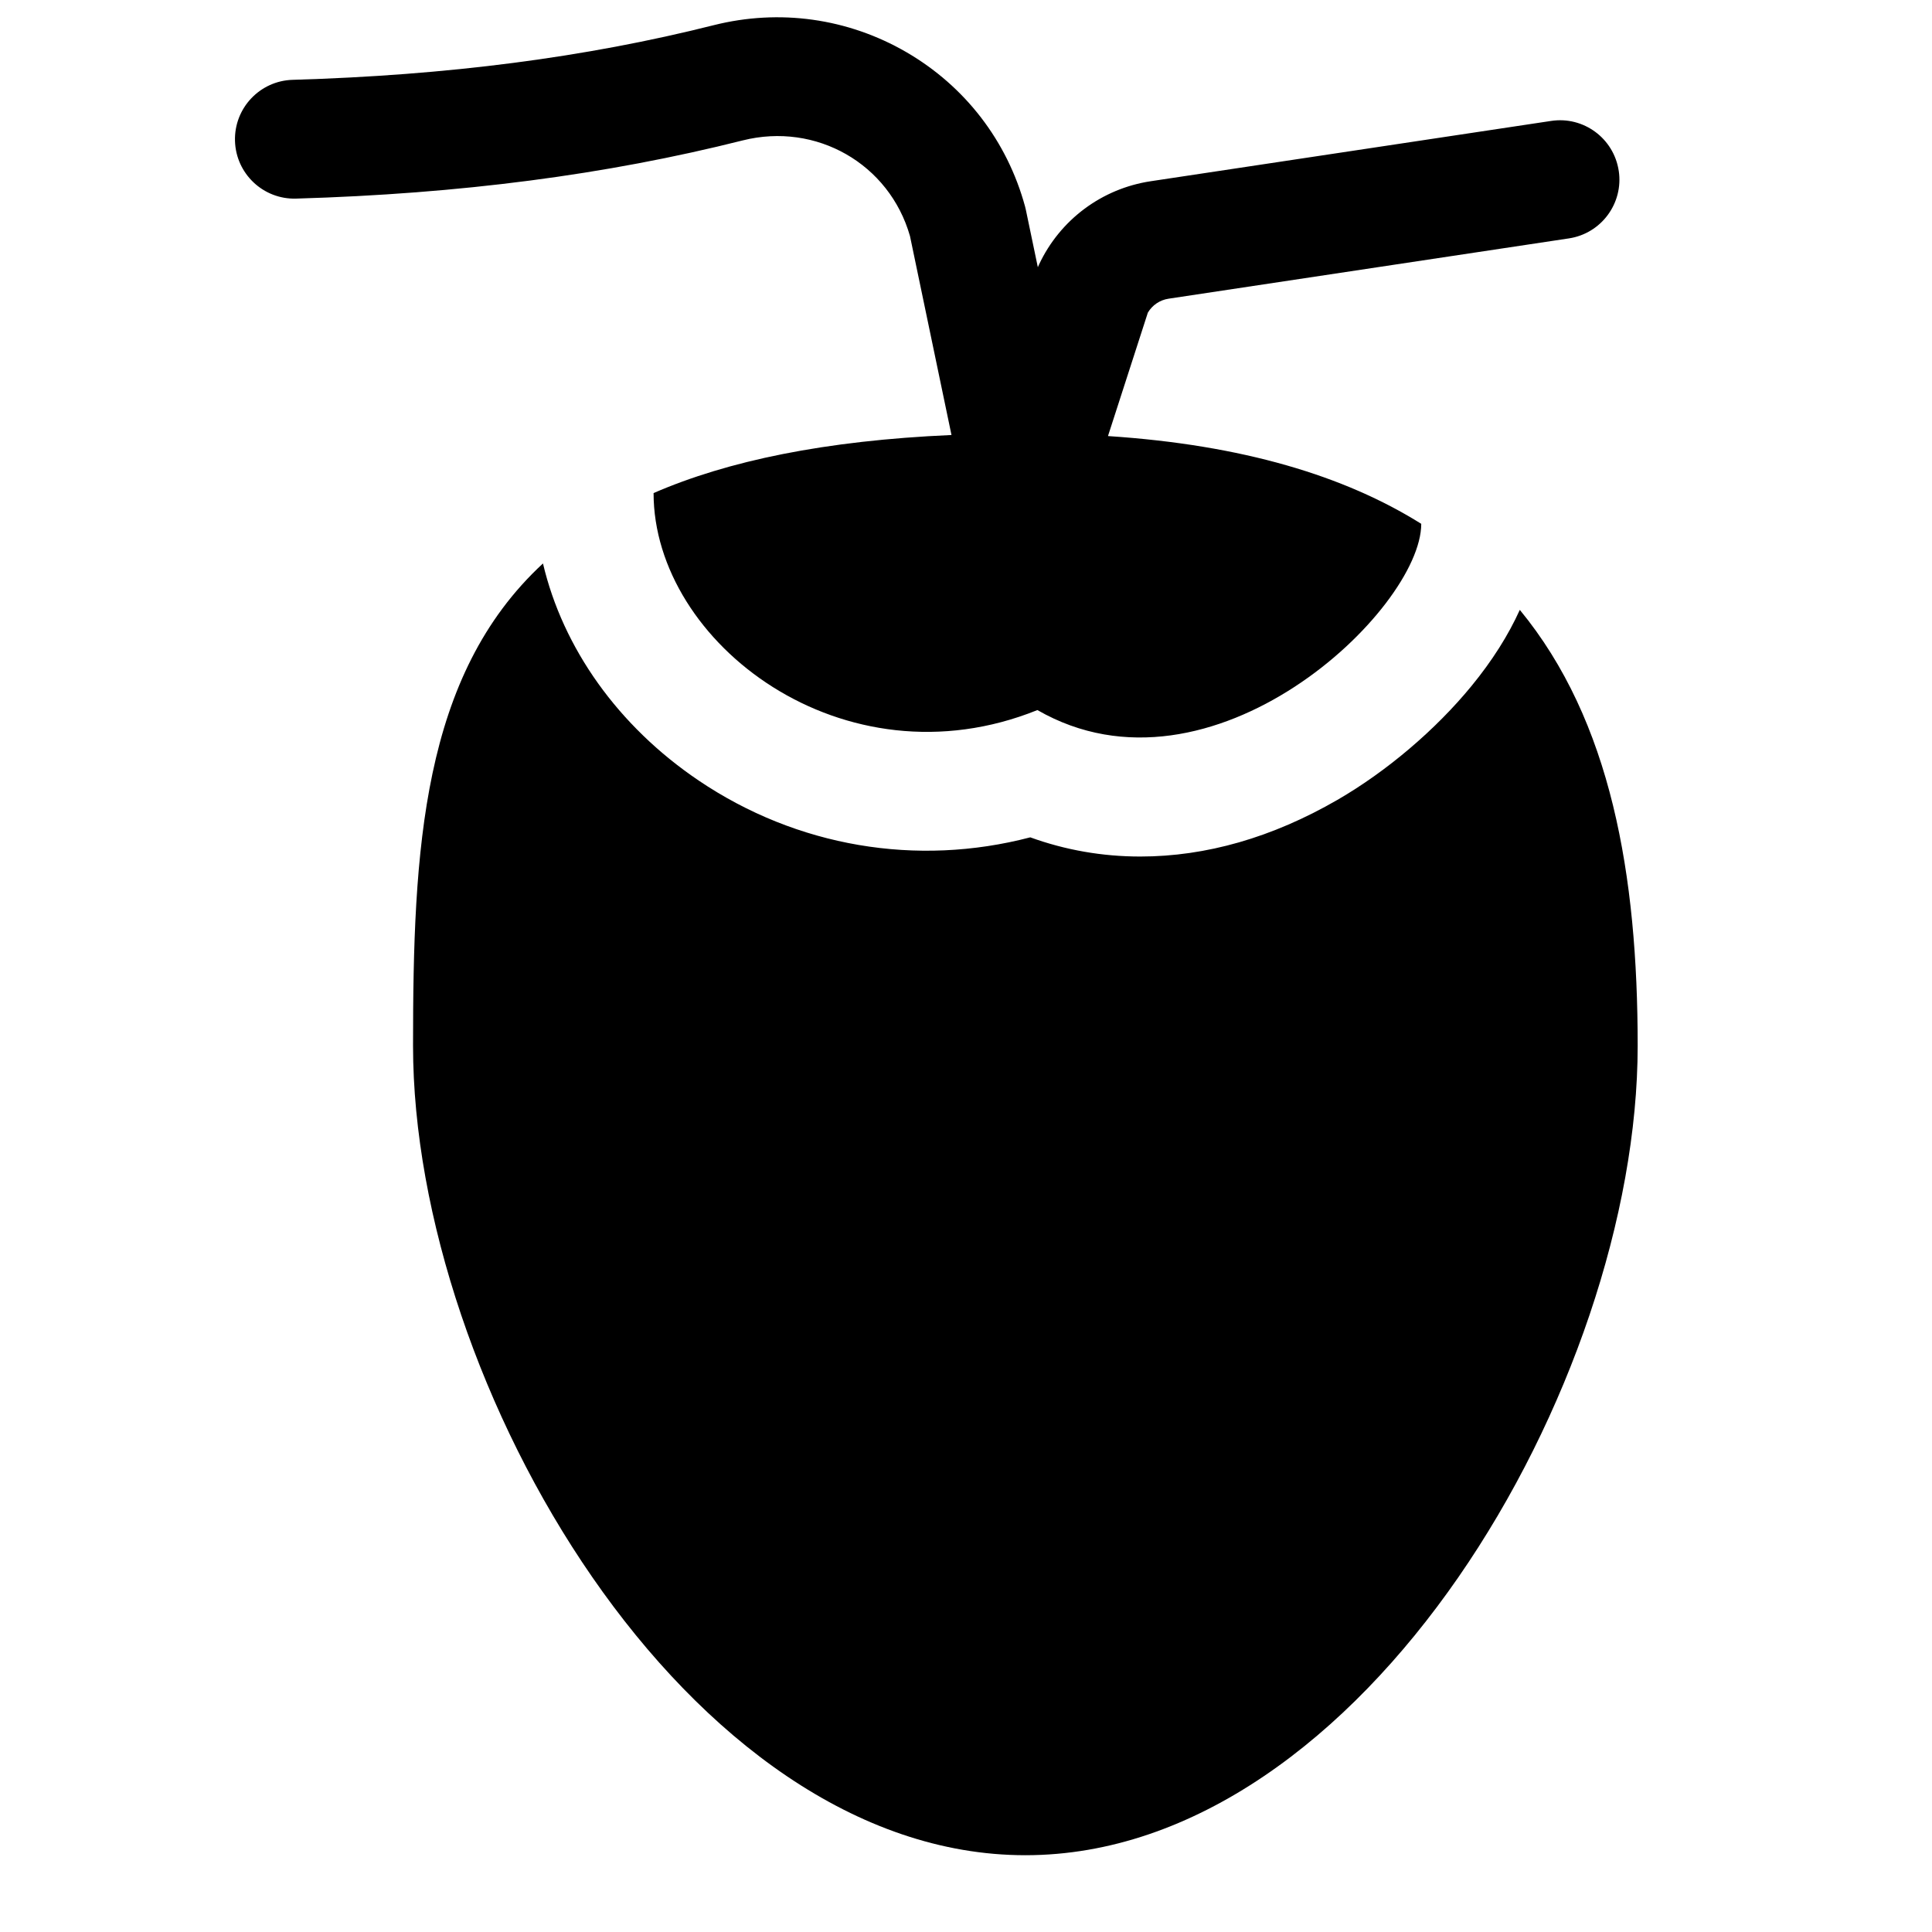
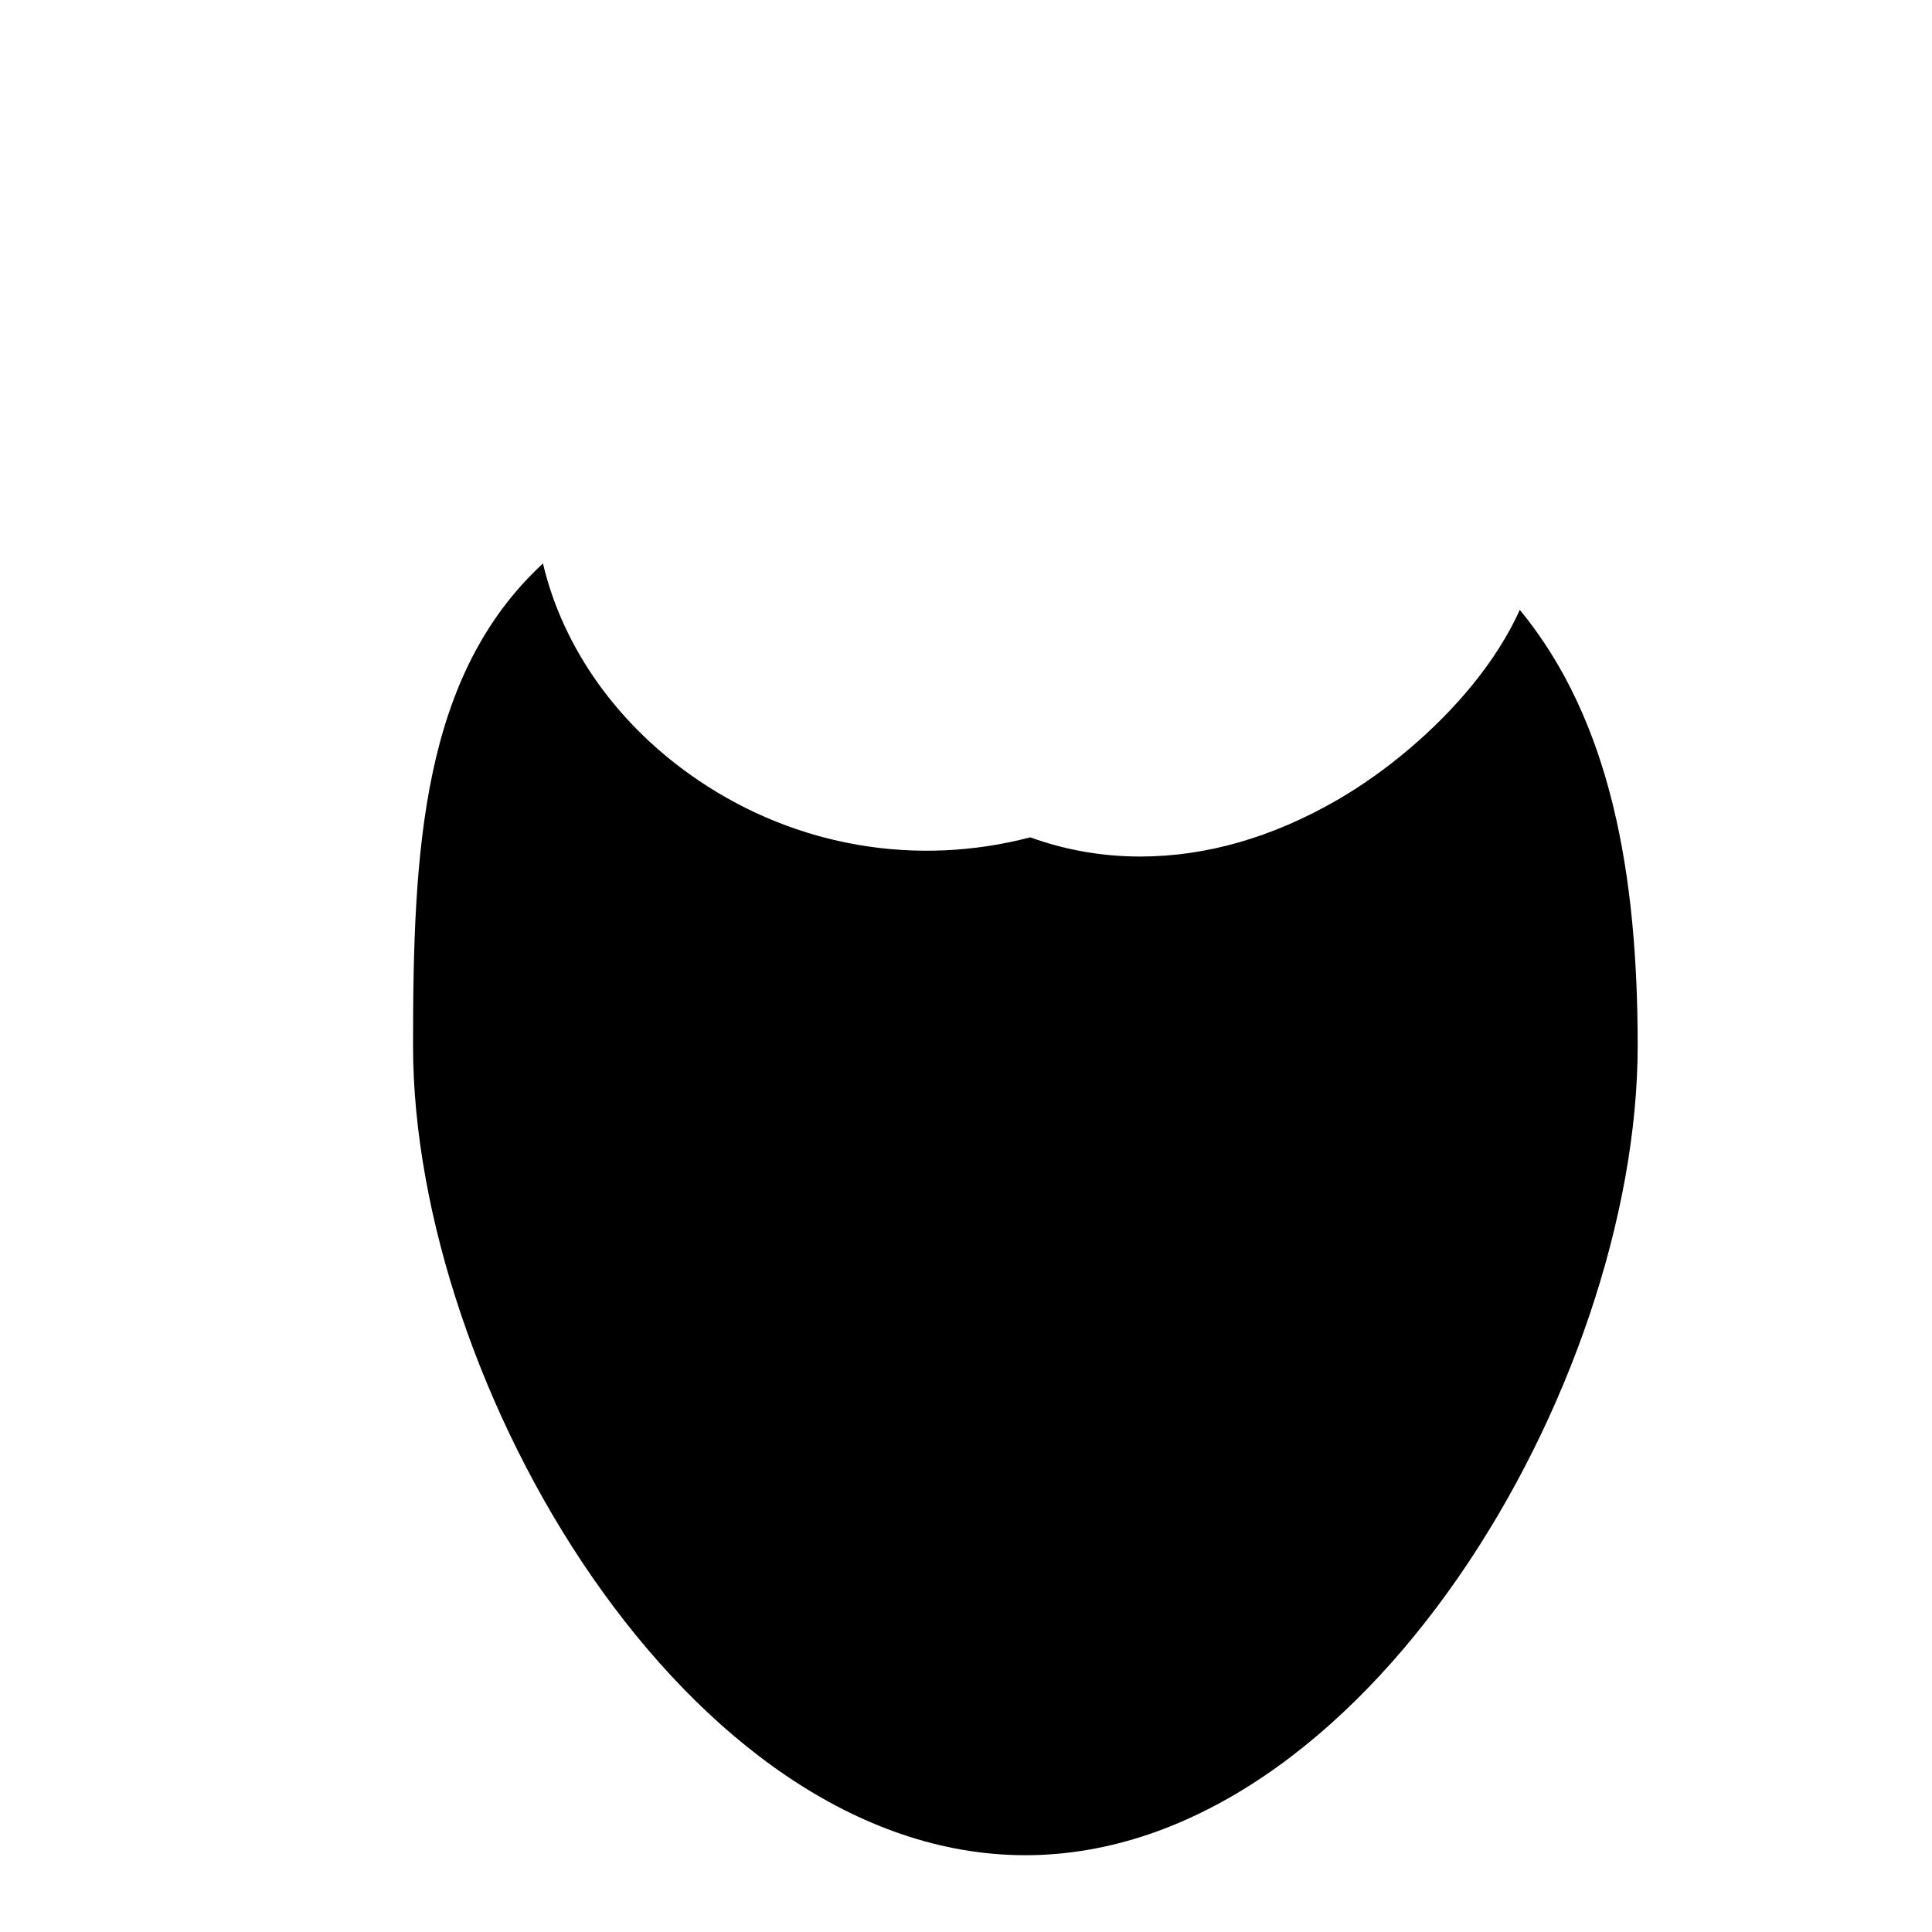
<svg xmlns="http://www.w3.org/2000/svg" width="800px" height="800px" version="1.1" viewBox="144 144 512 512">
  <defs>
    <clipPath id="a">
-       <path d="m206 148.09h368v191.91h-368z" />
-     </clipPath>
+       </clipPath>
  </defs>
  <path d="m546.76 305.63c-3.027 6.691-7.301 13.465-12.789 20.156-9.535 11.637-22.492 22.641-35.547 30.191-17.227 9.961-34.805 15.012-52.238 15.012-10.051 0-19.828-1.707-29.152-5.086-30.129 7.883-61.848 2.519-87.867-15.047-21.383-14.434-35.992-35.109-41.273-57.535-32.125 29.703-34.434 75.91-34.434 127.81 0 89.617 72.648 214.52 162.27 214.52 89.621 0.008 162.27-124.9 162.27-214.52 0-45.203-7.008-86.082-31.238-115.51z" />
  <g clip-path="url(#a)">
-     <path d="m572.98 189.27c-1.297-8.598-9.316-14.527-17.914-13.223l-106.09 15.977c-12.98 1.953-24.059 10.215-29.633 22.098-0.105 0.227-0.211 0.461-0.305 0.695l-3.168-15.18c-0.066-0.312-0.141-0.621-0.223-0.93-4.731-17.348-15.906-31.867-31.461-40.891-15.5-8.988-33.637-11.527-51.066-7.137-33.91 8.535-70.406 13.27-111.57 14.477-8.691 0.254-15.531 7.508-15.277 16.199 0.254 8.691 7.508 15.539 16.199 15.277 43.477-1.273 82.184-6.316 118.34-15.418 19.5-4.906 38.887 6.219 44.344 25.359l10.996 52.707c-33.594 1.477-59.293 6.848-78.949 15.387 0 39.797 50.465 78.172 101.72 57.508 46.156 26.566 101.72-26.566 101.72-49.359-20.309-12.707-47.328-20.91-83.02-23.254l10.566-32.707c1.172-1.984 3.172-3.344 5.477-3.695l106.09-15.98c8.598-1.293 14.52-9.312 13.227-17.91z" />
-   </g>
+     </g>
</svg>